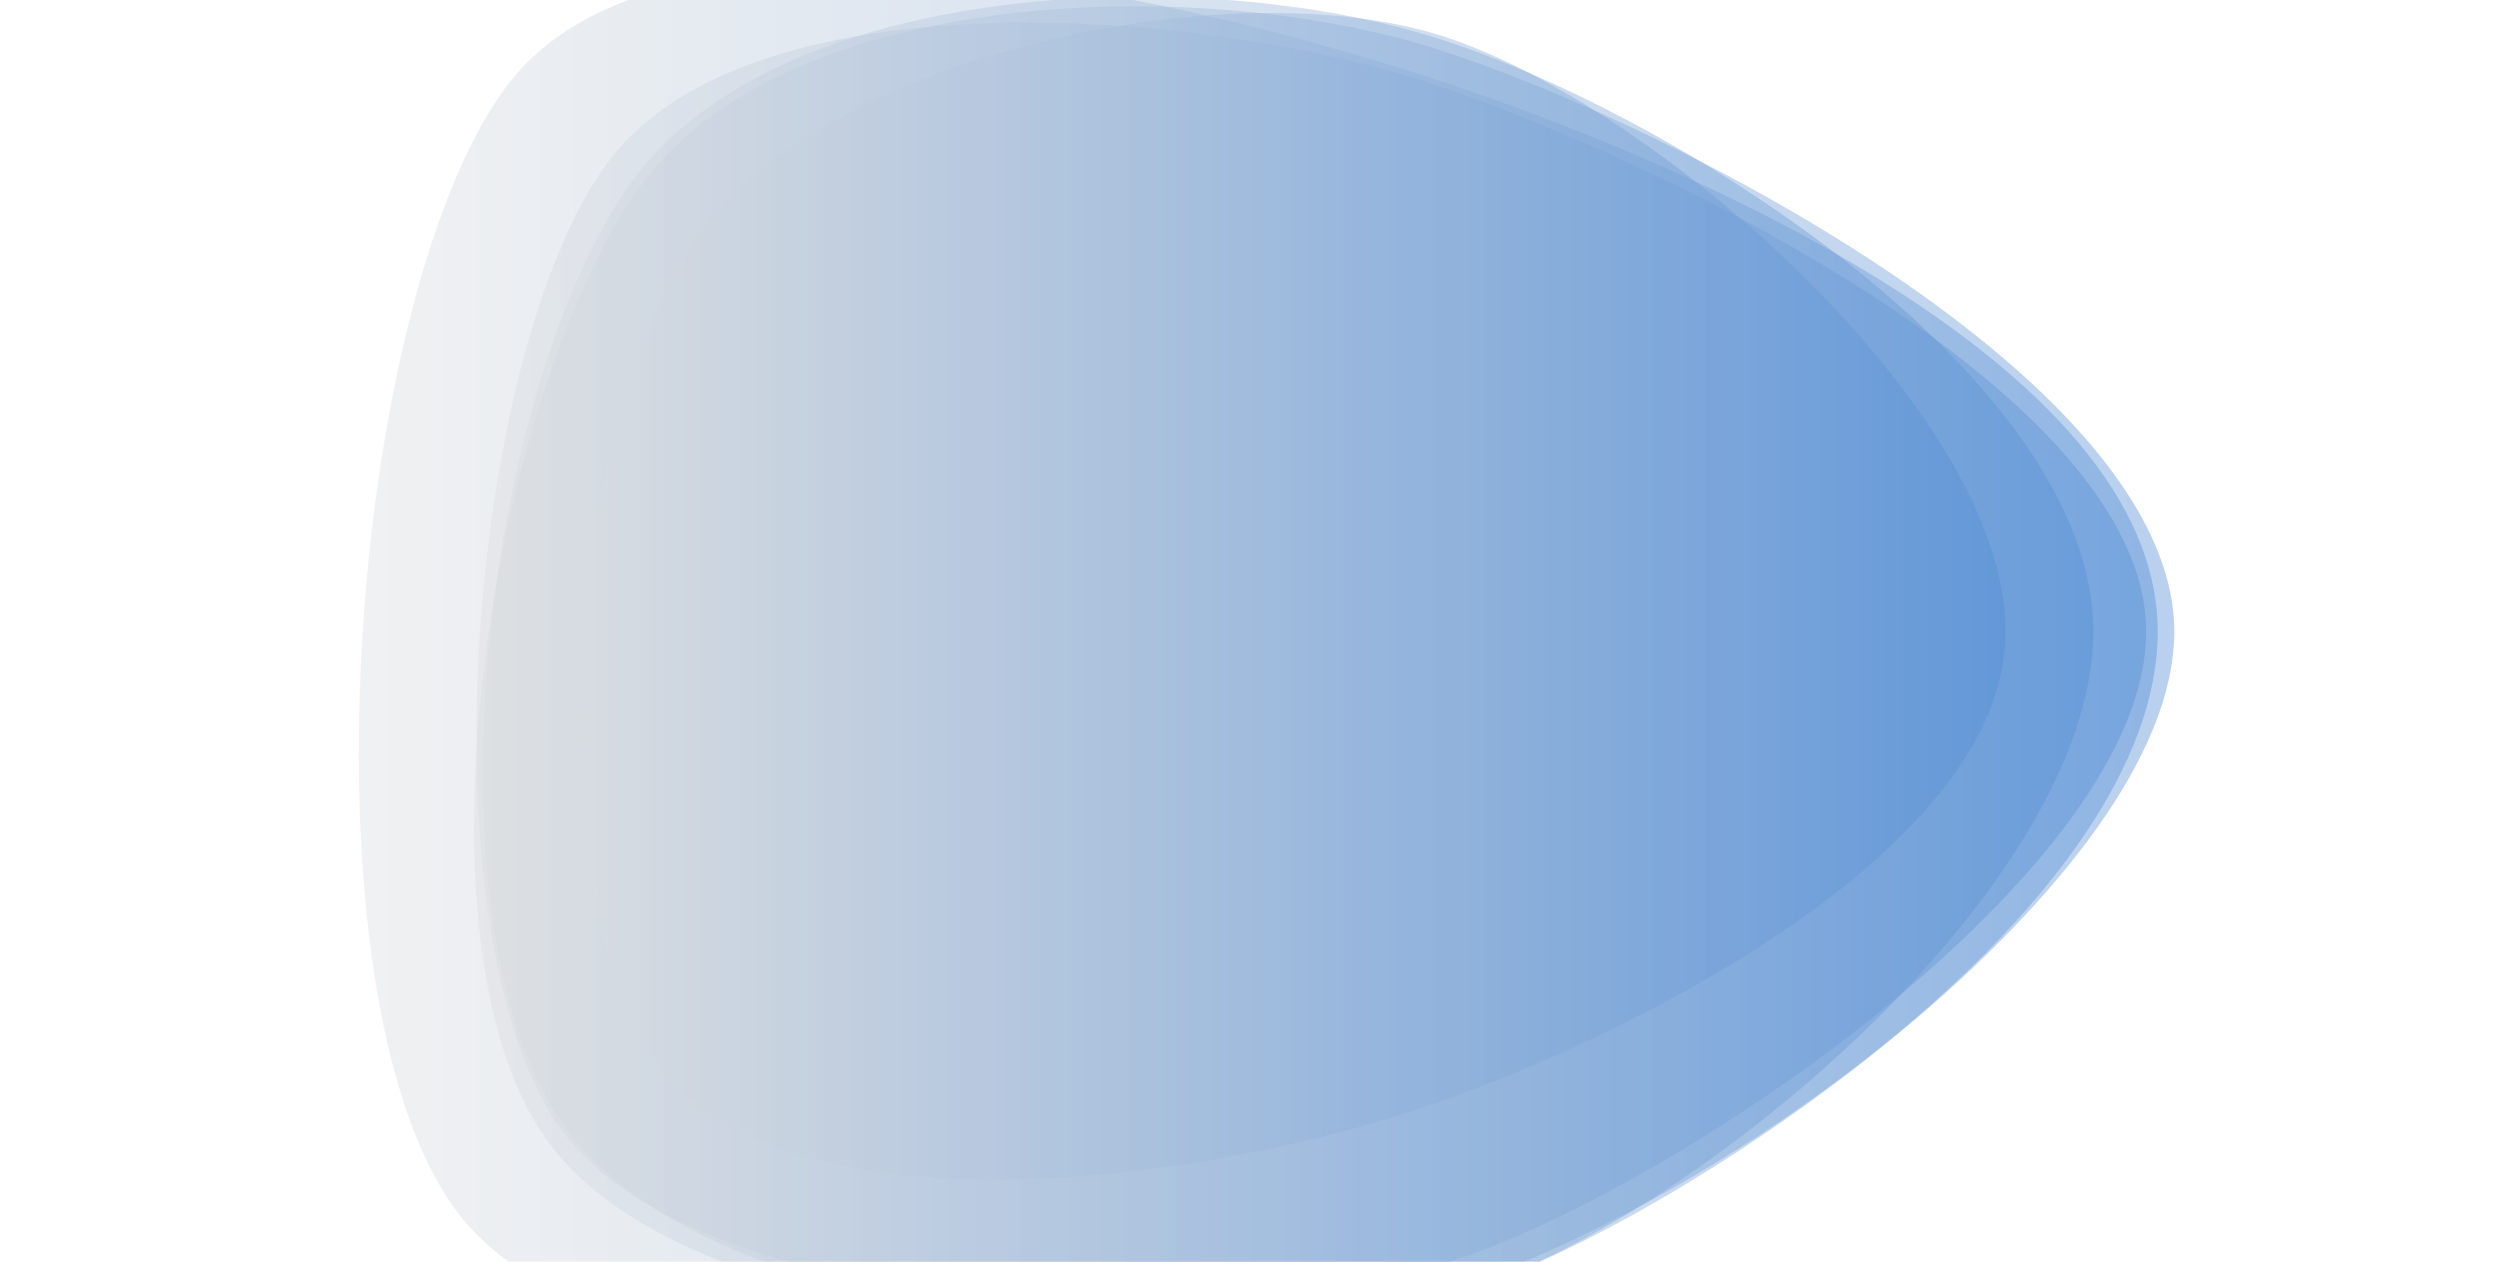
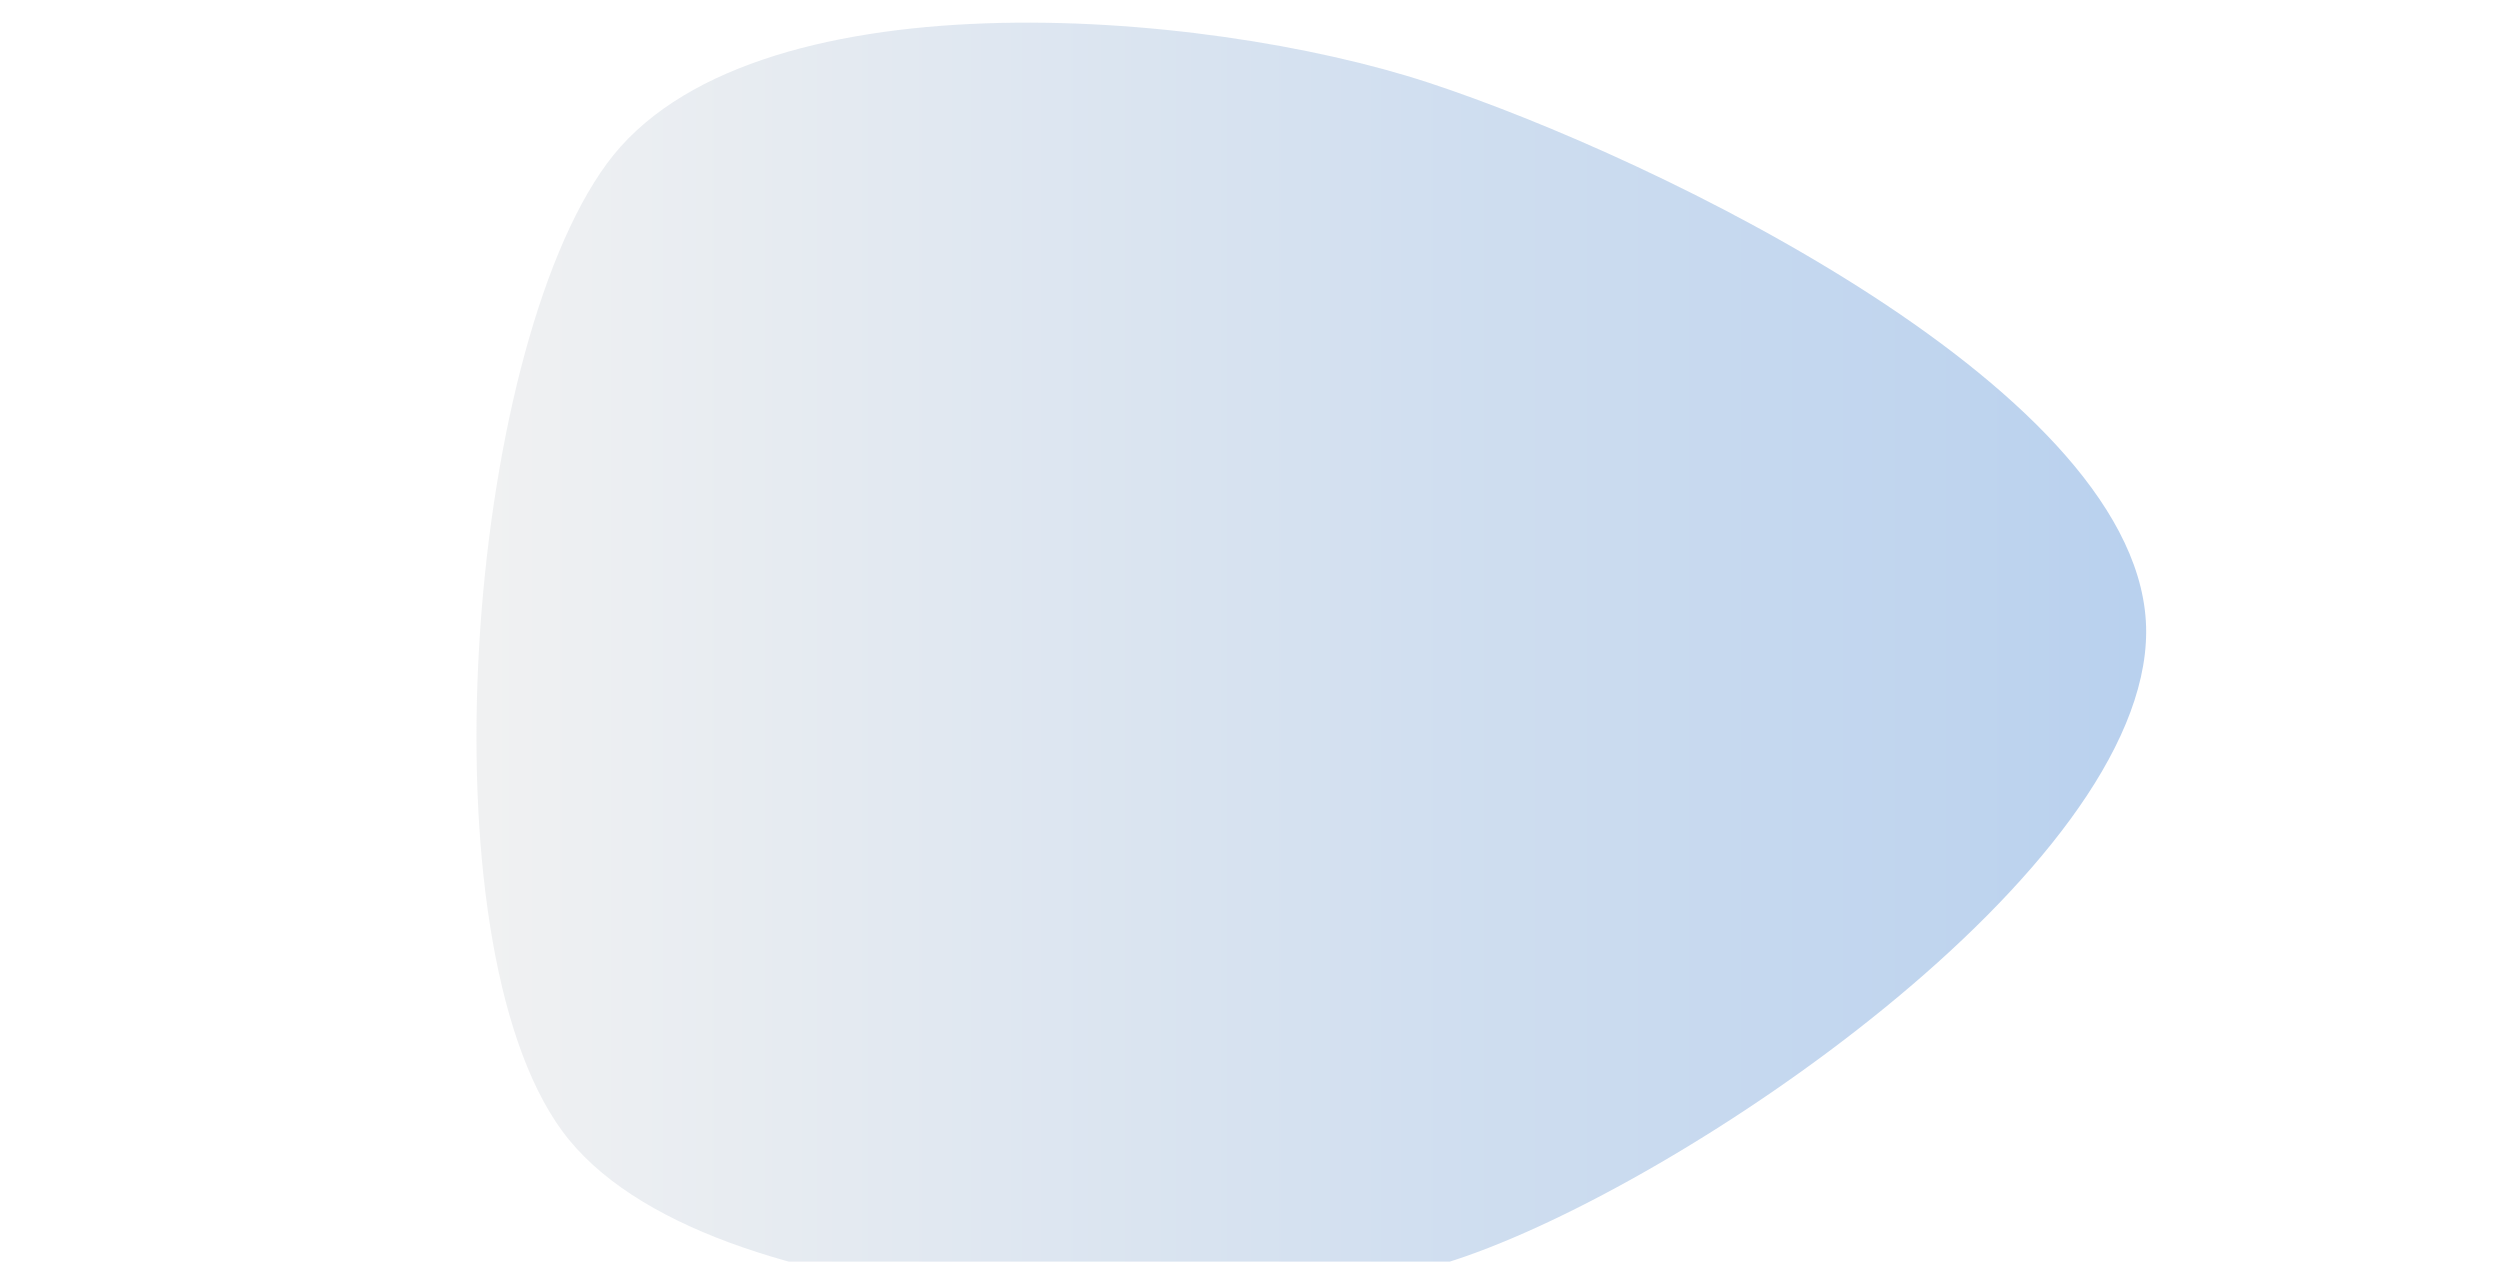
<svg xmlns="http://www.w3.org/2000/svg" viewBox="0 0 1512 763" preserveAspectRatio="xMidYMid" width="1512" height="763" style="shape-rendering: auto; display: block; background: rgb(255, 255, 255);">
  <g>
    <linearGradient y2="0" y1="0" x2="1" x1="0" id="lg-0.20006641757859273">
      <stop offset="0" stop-color="#dfdfdf" />
      <stop offset="1" stop-color="#4f8bd4" />
    </linearGradient>
-     <path opacity="0.4" fill="url(#lg-0.20006641757859273)" d="M 1305 382 C 1305 543 1038 727 884 777 C 730 827 370 862 275 731 C 180 600 210 185 305 54 C 400 -77 711 -3 865 47 C 1019 97 1305 221 1305 382" />
-     <path opacity="0.4" fill="url(#lg-0.20006641757859273)" d="M 1266 382 C 1266 534 1031 734 886 781 C 741 828 431 805 342 682 C 253 559 293 233 382 110 C 471 -13 727 -23 872 24 C 1017 71 1266 230 1266 382" />
    <path opacity="0.4" fill="url(#lg-0.20006641757859273)" d="M 1298 382 C 1298 526 1017 717 880 762 C 743 807 425 800 340 684 C 255 568 282 215 367 99 C 452 -17 727 5 864 50 C 1001 95 1298 238 1298 382" />
-     <path opacity="0.4" fill="url(#lg-0.20006641757859273)" d="M 1315 382 C 1315 532 1029 734 886 781 C 743 828 419 812 331 690 C 243 568 299 235 387 113 C 475 -9 727 -16 870 30 C 1013 76 1315 232 1315 382" />
-     <path opacity="0.4" fill="url(#lg-0.20006641757859273)" d="M 1213 382 C 1213 516 978 632 851 673 C 724 714 475 750 397 642 C 319 534 345 248 424 140 C 503 32 746 -19 873 22 C 1000 63 1213 248 1213 382" />
    <g />
  </g>
</svg>